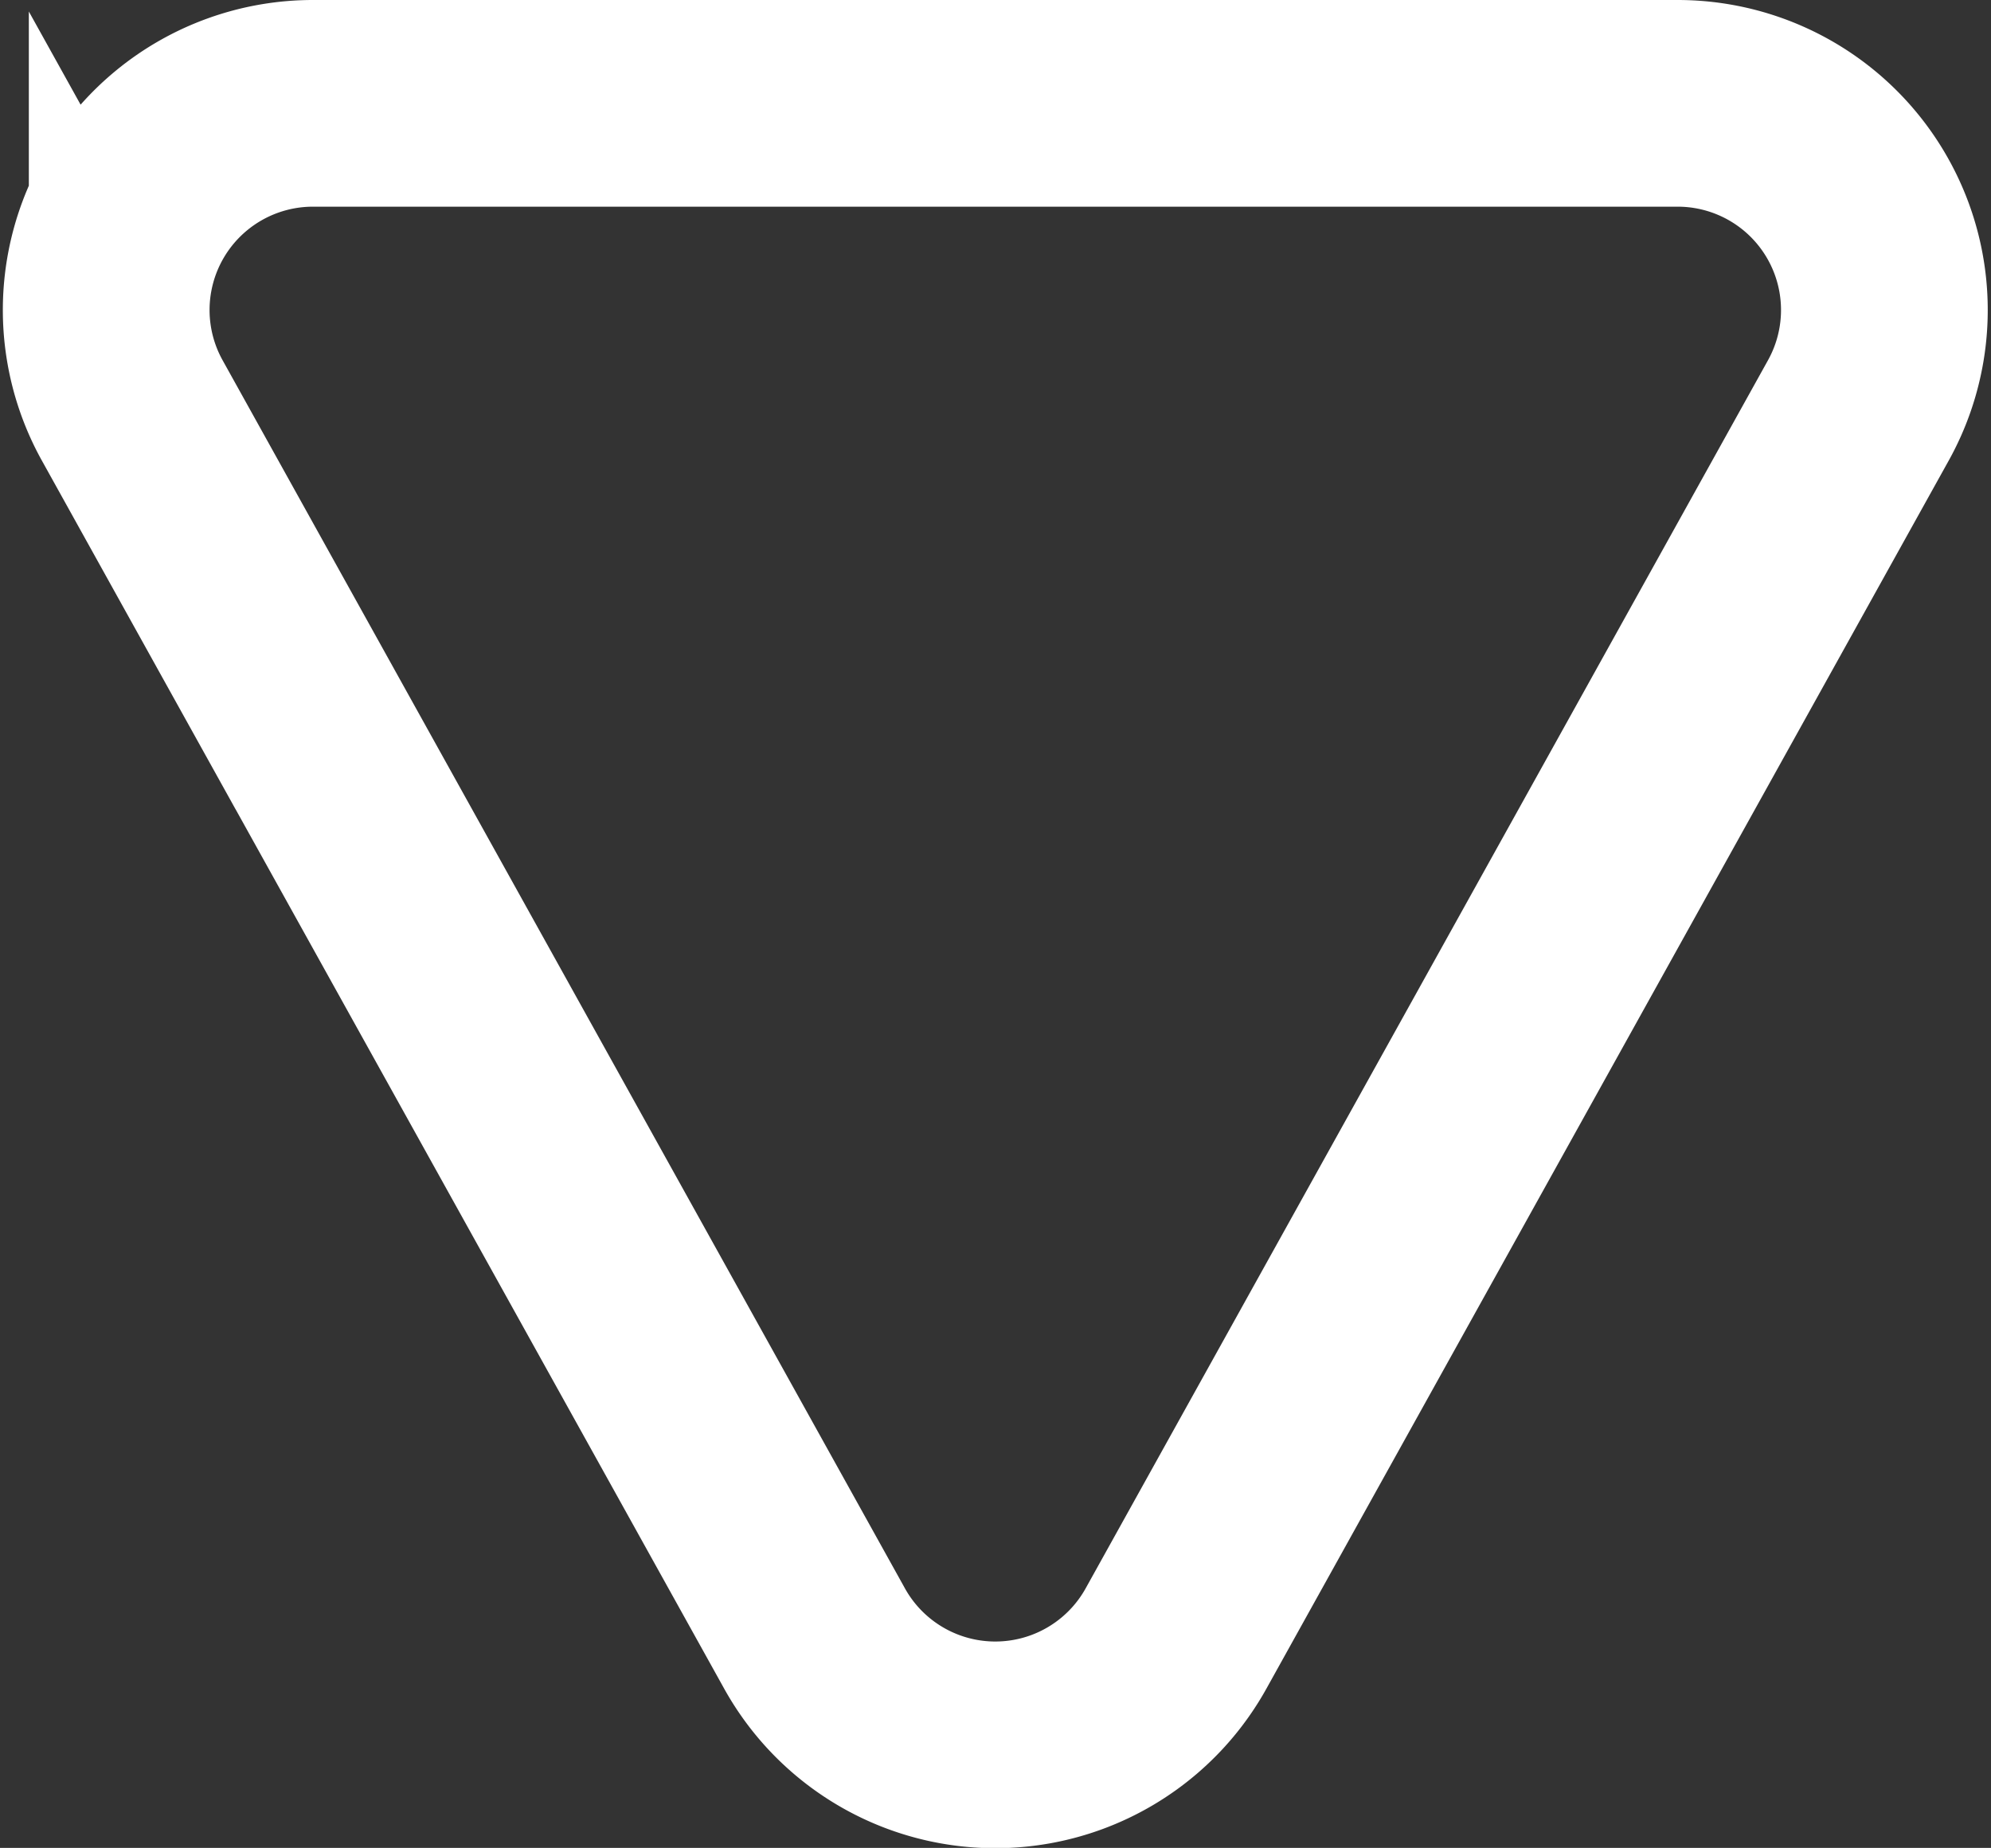
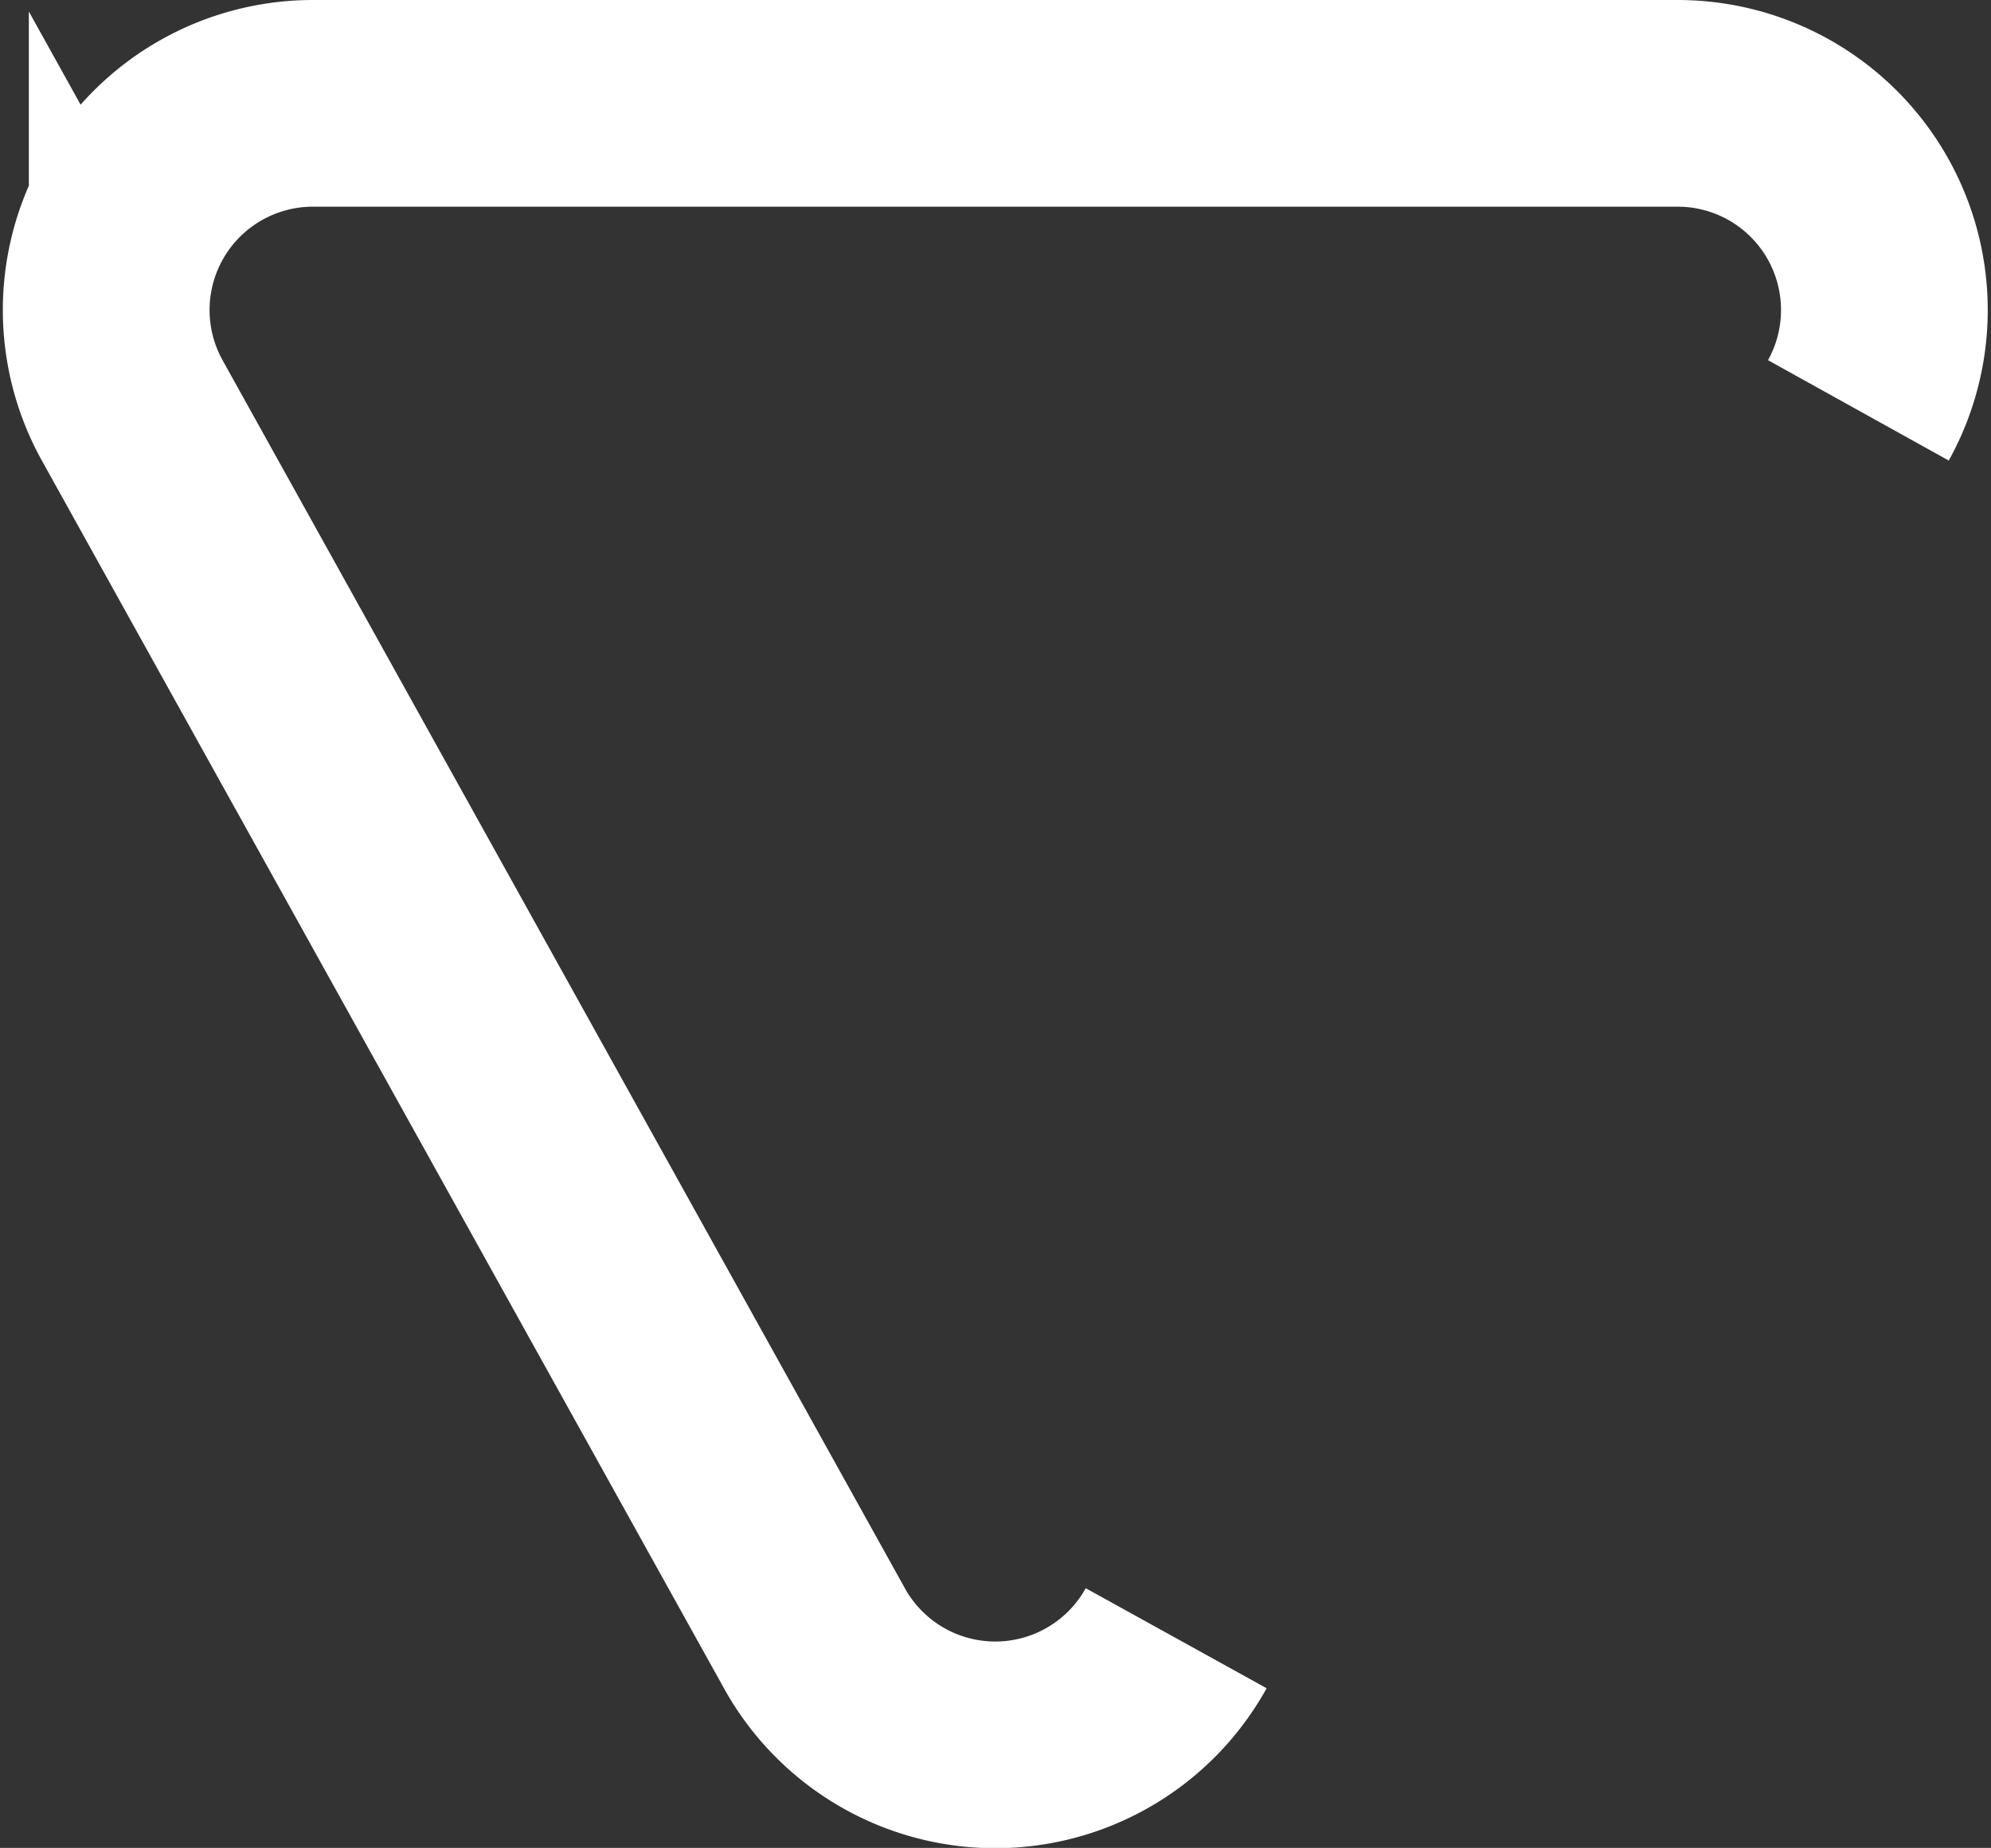
<svg xmlns="http://www.w3.org/2000/svg" width="19.262" height="17.882" viewBox="0 0 19.262 17.882">
  <rect x="0" y="0" width="19.262" height="17.882" fill="#333333" stroke="none" />
-   <path id="Polygon_3" data-name="Polygon 3" d="M8.252,3.147a2,2,0,0,1,3.5,0l6.6,11.882A2,2,0,0,1,16.6,18H3.4a2,2,0,0,1-1.748-2.971Z" transform="translate(19.631 19) rotate(180)" fill="none" stroke="#fff" stroke-width="2" />
+   <path id="Polygon_3" data-name="Polygon 3" d="M8.252,3.147a2,2,0,0,1,3.5,0l6.6,11.882A2,2,0,0,1,16.6,18H3.4a2,2,0,0,1-1.748-2.971" transform="translate(19.631 19) rotate(180)" fill="none" stroke="#fff" stroke-width="2" />
</svg>